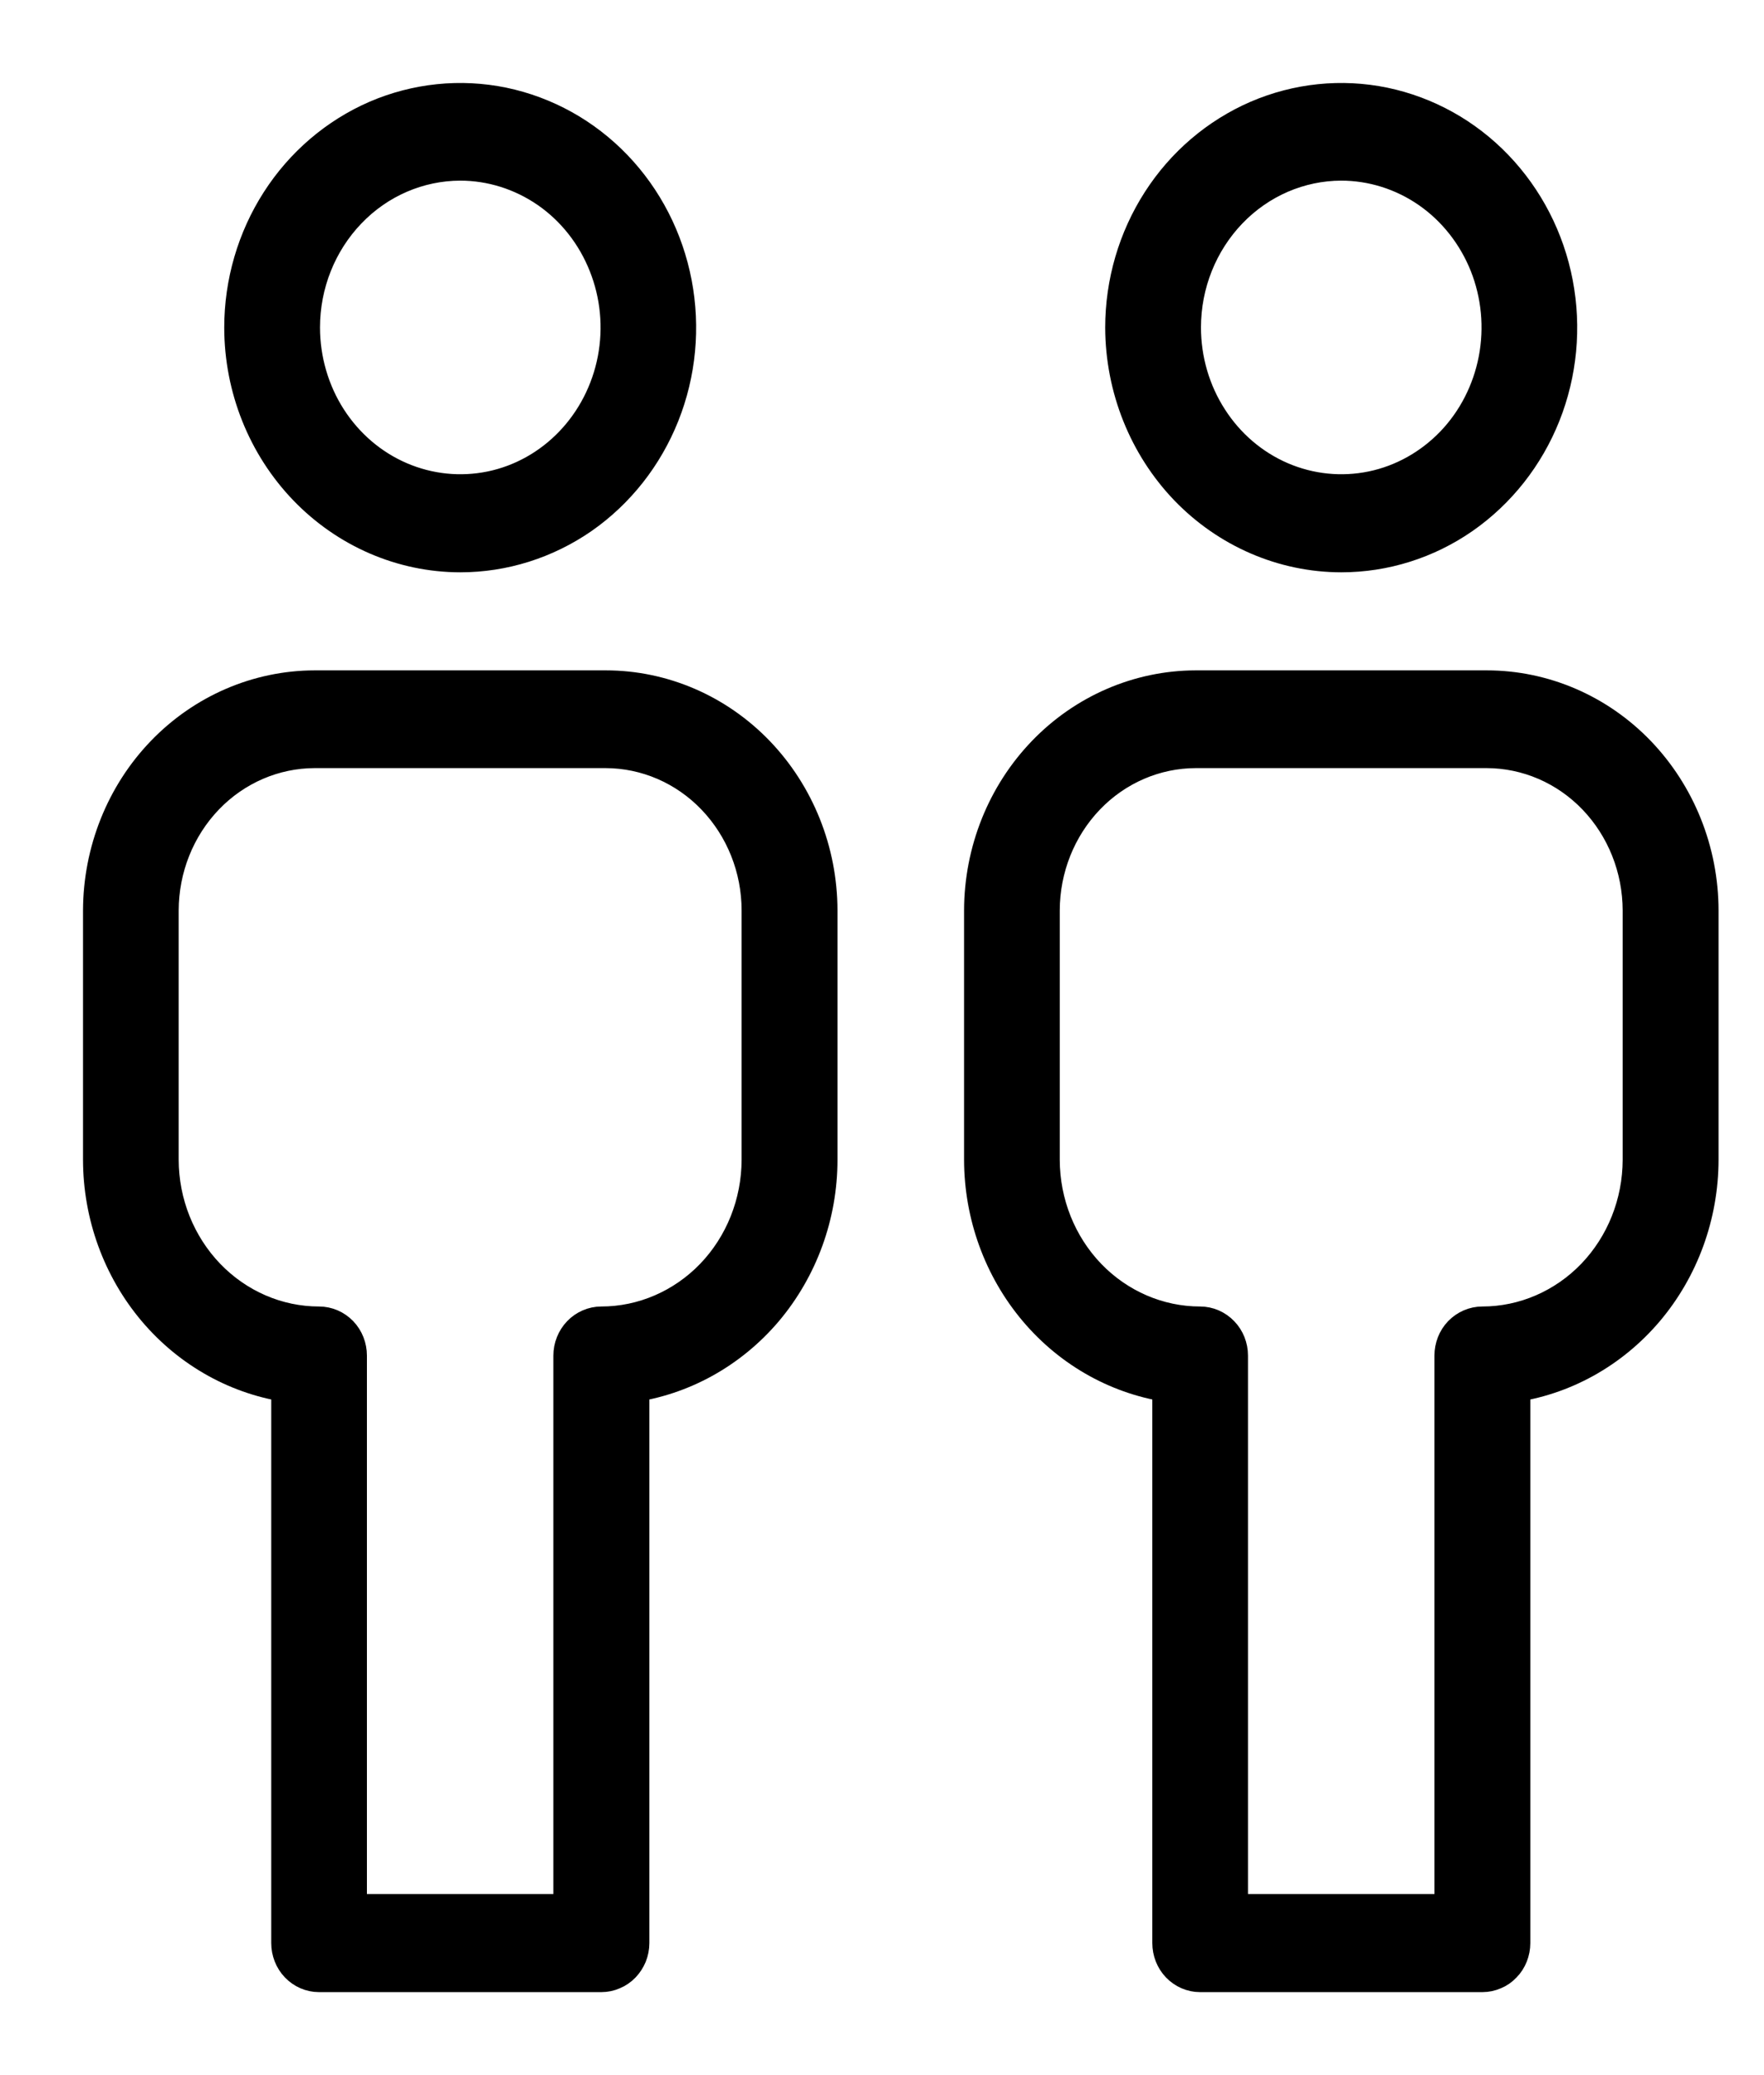
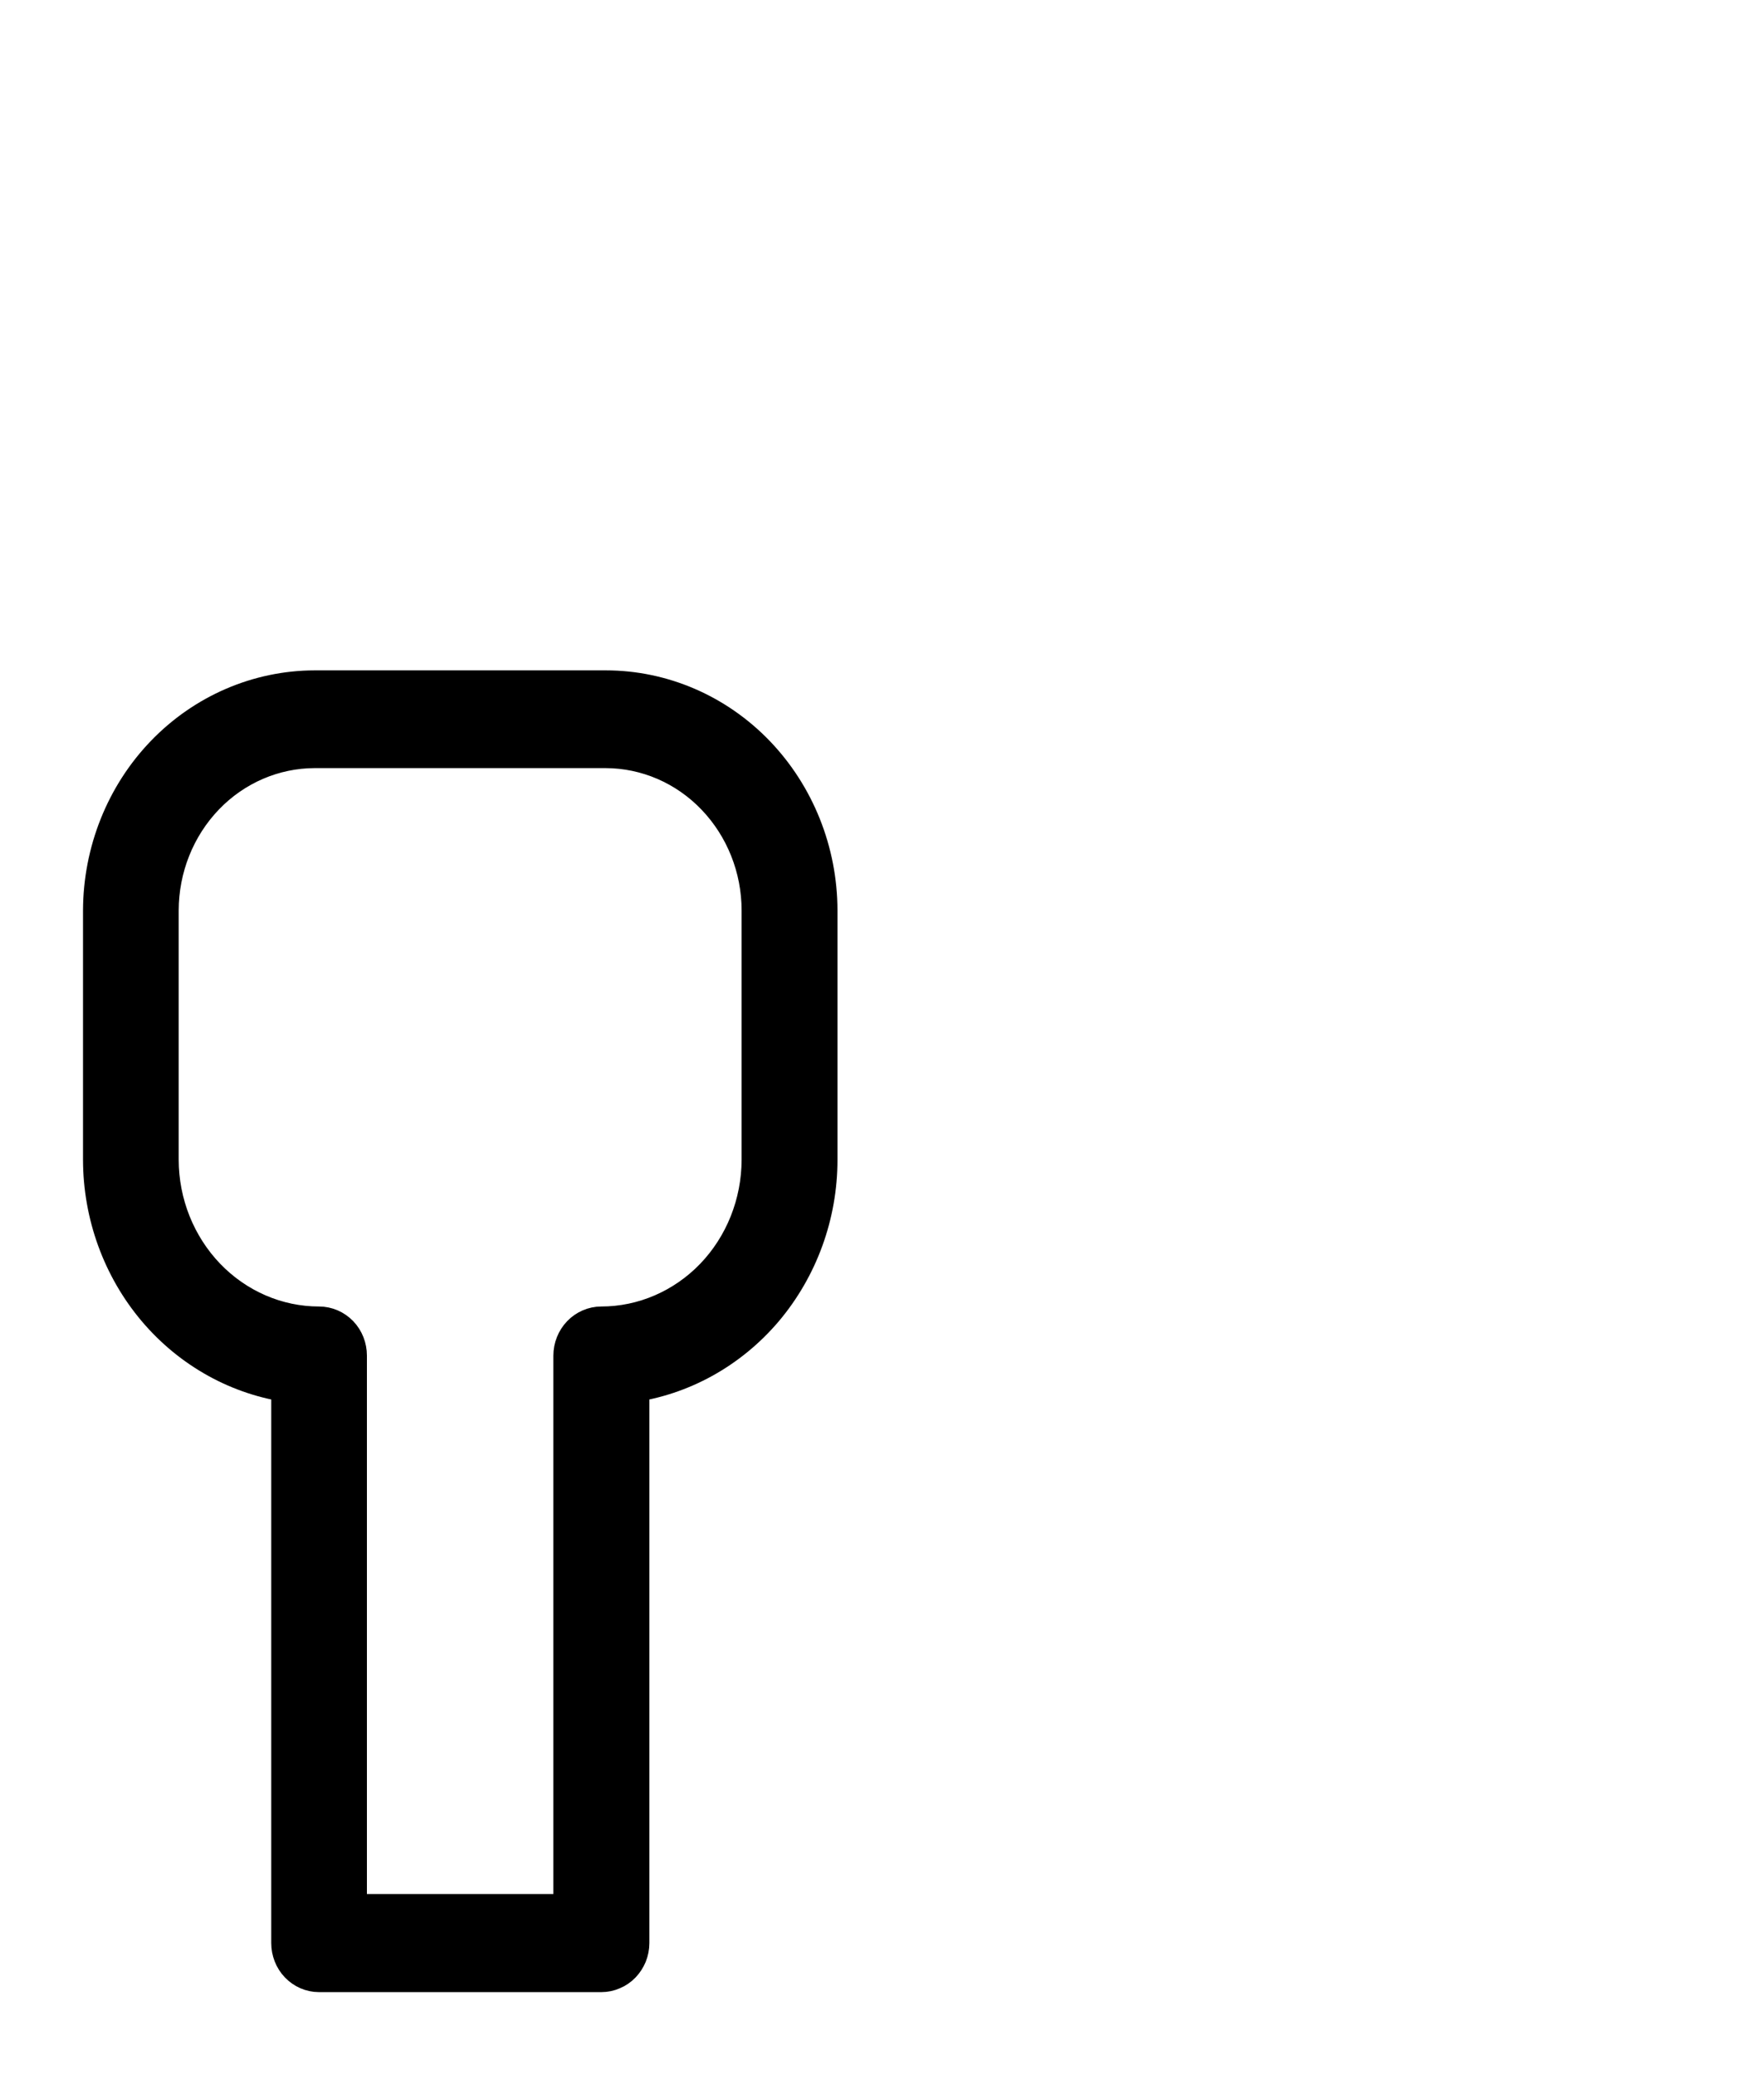
<svg xmlns="http://www.w3.org/2000/svg" width="17" height="20" viewBox="0 0 17 20" fill="none">
-   <path d="M12.925 5.316C13.336 5.316 13.737 5.19 14.078 4.953C14.419 4.715 14.685 4.378 14.842 3.984C14.999 3.59 15.04 3.156 14.96 2.737C14.88 2.318 14.682 1.934 14.392 1.632C14.102 1.33 13.732 1.125 13.33 1.041C12.928 0.958 12.511 1.001 12.132 1.164C11.753 1.328 11.429 1.604 11.201 1.959C10.973 2.314 10.851 2.731 10.851 3.158C10.853 3.73 11.072 4.278 11.46 4.683C11.849 5.087 12.376 5.315 12.925 5.316ZM12.925 1.541C13.232 1.541 13.533 1.636 13.788 1.813C14.043 1.99 14.242 2.243 14.36 2.538C14.477 2.833 14.508 3.157 14.448 3.471C14.388 3.784 14.241 4.072 14.024 4.298C13.806 4.524 13.53 4.678 13.229 4.74C12.928 4.802 12.616 4.77 12.332 4.648C12.049 4.526 11.806 4.319 11.636 4.053C11.465 3.788 11.374 3.475 11.374 3.156C11.374 2.728 11.538 2.318 11.829 2.015C12.12 1.712 12.514 1.542 12.925 1.541Z" fill="black" stroke="black" stroke-width="0.4" />
-   <path d="M4.435 5.316C4.845 5.316 5.246 5.19 5.588 4.953C5.929 4.715 6.194 4.378 6.351 3.984C6.508 3.59 6.549 3.156 6.469 2.737C6.389 2.318 6.192 1.934 5.902 1.632C5.612 1.33 5.242 1.125 4.84 1.041C4.438 0.958 4.02 1.001 3.641 1.164C3.263 1.328 2.939 1.604 2.711 1.959C2.483 2.314 2.361 2.731 2.361 3.158C2.362 3.73 2.581 4.278 2.97 4.683C3.359 5.087 3.885 5.315 4.435 5.316ZM4.435 1.541C4.742 1.541 5.042 1.636 5.298 1.813C5.553 1.99 5.752 2.243 5.869 2.538C5.987 2.833 6.018 3.157 5.958 3.471C5.898 3.784 5.75 4.072 5.533 4.298C5.316 4.524 5.04 4.678 4.739 4.74C4.438 4.802 4.126 4.77 3.842 4.648C3.558 4.526 3.316 4.319 3.145 4.053C2.975 3.788 2.884 3.475 2.884 3.156C2.884 2.728 3.048 2.318 3.339 2.015C3.629 1.712 4.024 1.542 4.435 1.541Z" fill="black" stroke="black" stroke-width="0.4" />
-   <path d="M11.565 19H14.286C14.32 19 14.354 18.993 14.386 18.979C14.418 18.966 14.447 18.946 14.471 18.92C14.496 18.895 14.515 18.865 14.528 18.832C14.541 18.799 14.548 18.763 14.548 18.727V13.32C15.049 13.254 15.509 12.999 15.843 12.605C16.177 12.21 16.361 11.703 16.362 11.178V8.775C16.361 8.214 16.146 7.677 15.765 7.28C15.384 6.884 14.867 6.661 14.328 6.661H11.524C10.985 6.662 10.469 6.885 10.088 7.281C9.707 7.677 9.492 8.214 9.491 8.775V11.178C9.492 11.703 9.676 12.21 10.01 12.605C10.343 12.999 10.804 13.254 11.305 13.32V18.727C11.305 18.799 11.332 18.869 11.381 18.92C11.43 18.971 11.496 19 11.565 19ZM14.024 18.455H11.827V13.065C11.827 12.993 11.8 12.923 11.75 12.872C11.701 12.821 11.635 12.792 11.565 12.792C11.154 12.792 10.759 12.621 10.468 12.319C10.177 12.016 10.014 11.606 10.013 11.178V8.775C10.014 8.358 10.173 7.959 10.456 7.664C10.739 7.369 11.123 7.204 11.523 7.203H14.328C14.728 7.204 15.112 7.369 15.395 7.664C15.678 7.959 15.837 8.358 15.838 8.775V11.178C15.837 11.606 15.674 12.016 15.383 12.319C15.092 12.621 14.697 12.792 14.286 12.792C14.216 12.792 14.15 12.821 14.1 12.872C14.051 12.923 14.024 12.993 14.024 13.065V18.455Z" fill="black" stroke="black" stroke-width="0.4" />
  <path d="M3.074 19H5.795C5.829 19 5.864 18.993 5.895 18.979C5.927 18.966 5.956 18.946 5.981 18.92C6.005 18.895 6.024 18.865 6.038 18.832C6.051 18.799 6.058 18.763 6.058 18.727V13.32C6.558 13.254 7.019 12.999 7.353 12.605C7.686 12.21 7.871 11.703 7.871 11.178V8.775C7.87 8.214 7.655 7.677 7.274 7.28C6.893 6.884 6.376 6.661 5.838 6.661H3.033C2.494 6.662 1.978 6.885 1.597 7.281C1.216 7.677 1.002 8.214 1 8.775V11.178C1.001 11.703 1.185 12.21 1.519 12.605C1.853 12.999 2.313 13.254 2.814 13.32V18.727C2.814 18.799 2.841 18.869 2.89 18.92C2.939 18.971 3.005 19 3.074 19ZM5.533 18.455H3.336V13.065C3.336 12.993 3.309 12.923 3.26 12.872C3.211 12.821 3.144 12.792 3.074 12.792C2.663 12.792 2.269 12.621 1.978 12.319C1.687 12.016 1.523 11.606 1.522 11.178V8.775C1.523 8.358 1.682 7.959 1.965 7.664C2.248 7.369 2.632 7.204 3.032 7.203H5.837C6.237 7.204 6.621 7.369 6.904 7.664C7.187 7.959 7.347 8.358 7.347 8.775V11.178C7.346 11.606 7.183 12.016 6.892 12.319C6.601 12.621 6.206 12.792 5.795 12.792C5.726 12.792 5.659 12.821 5.61 12.872C5.561 12.923 5.533 12.993 5.533 13.065V18.455Z" fill="black" stroke="black" stroke-width="0.4" />
</svg>